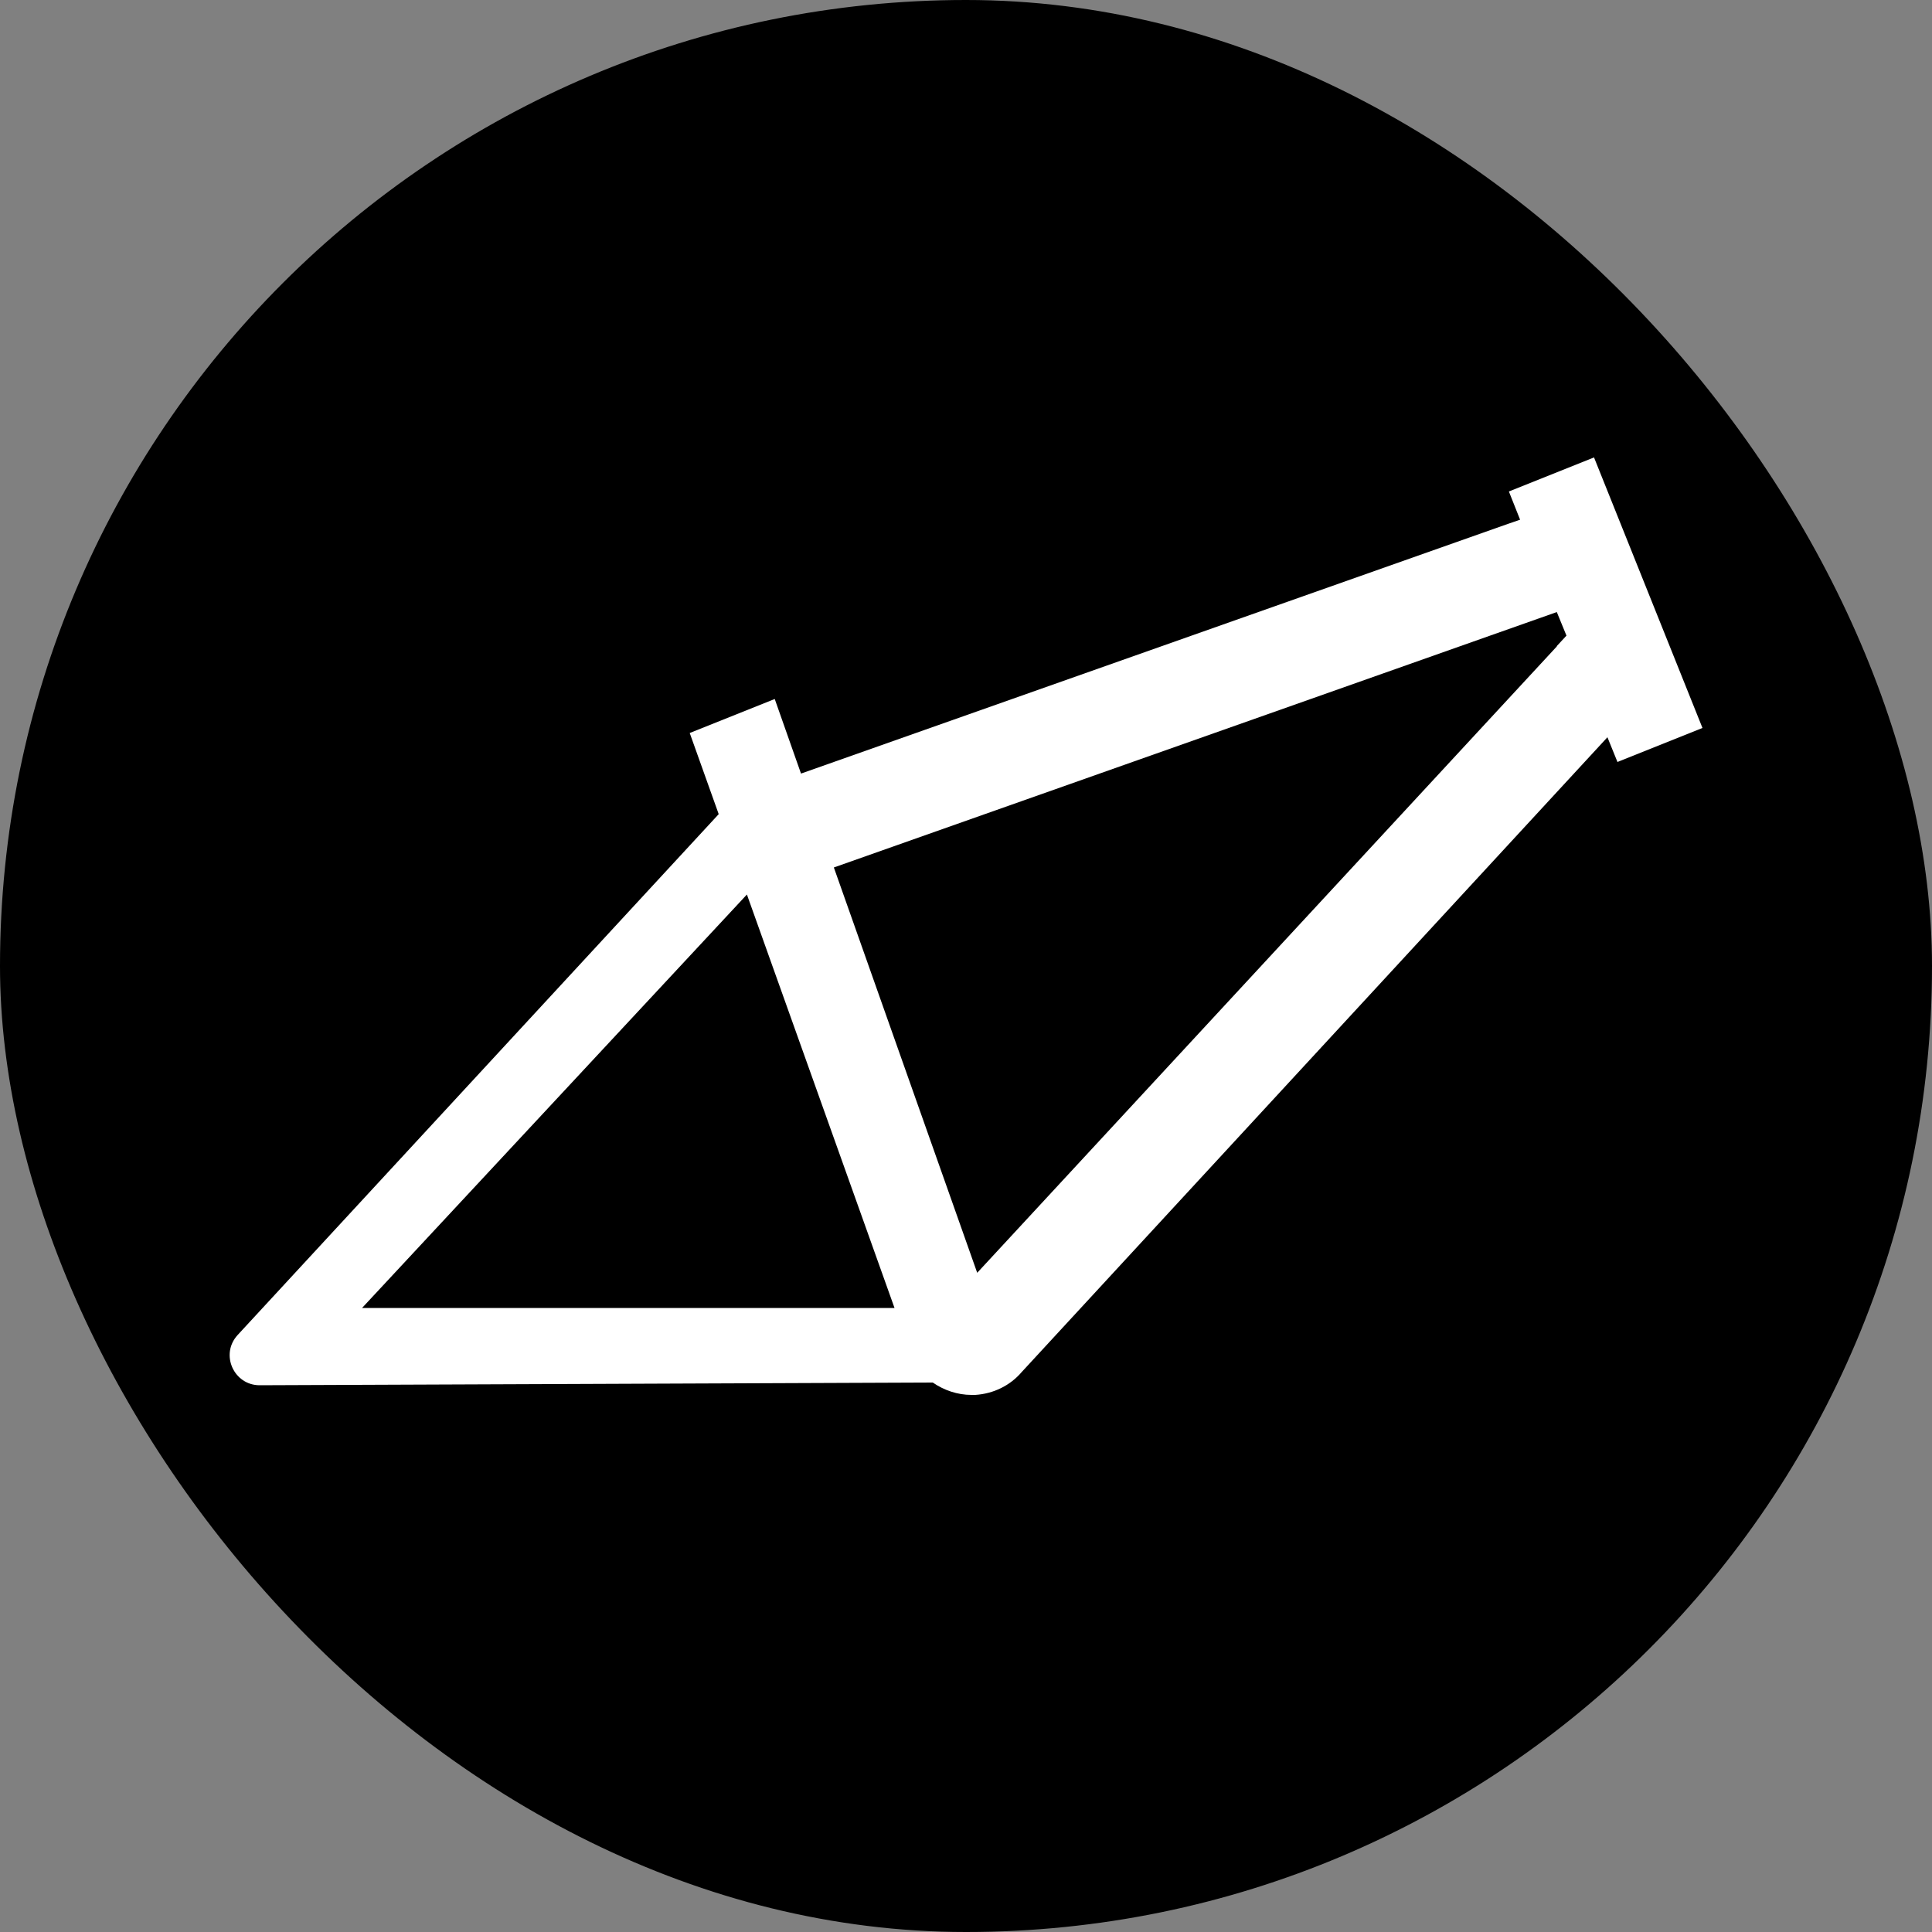
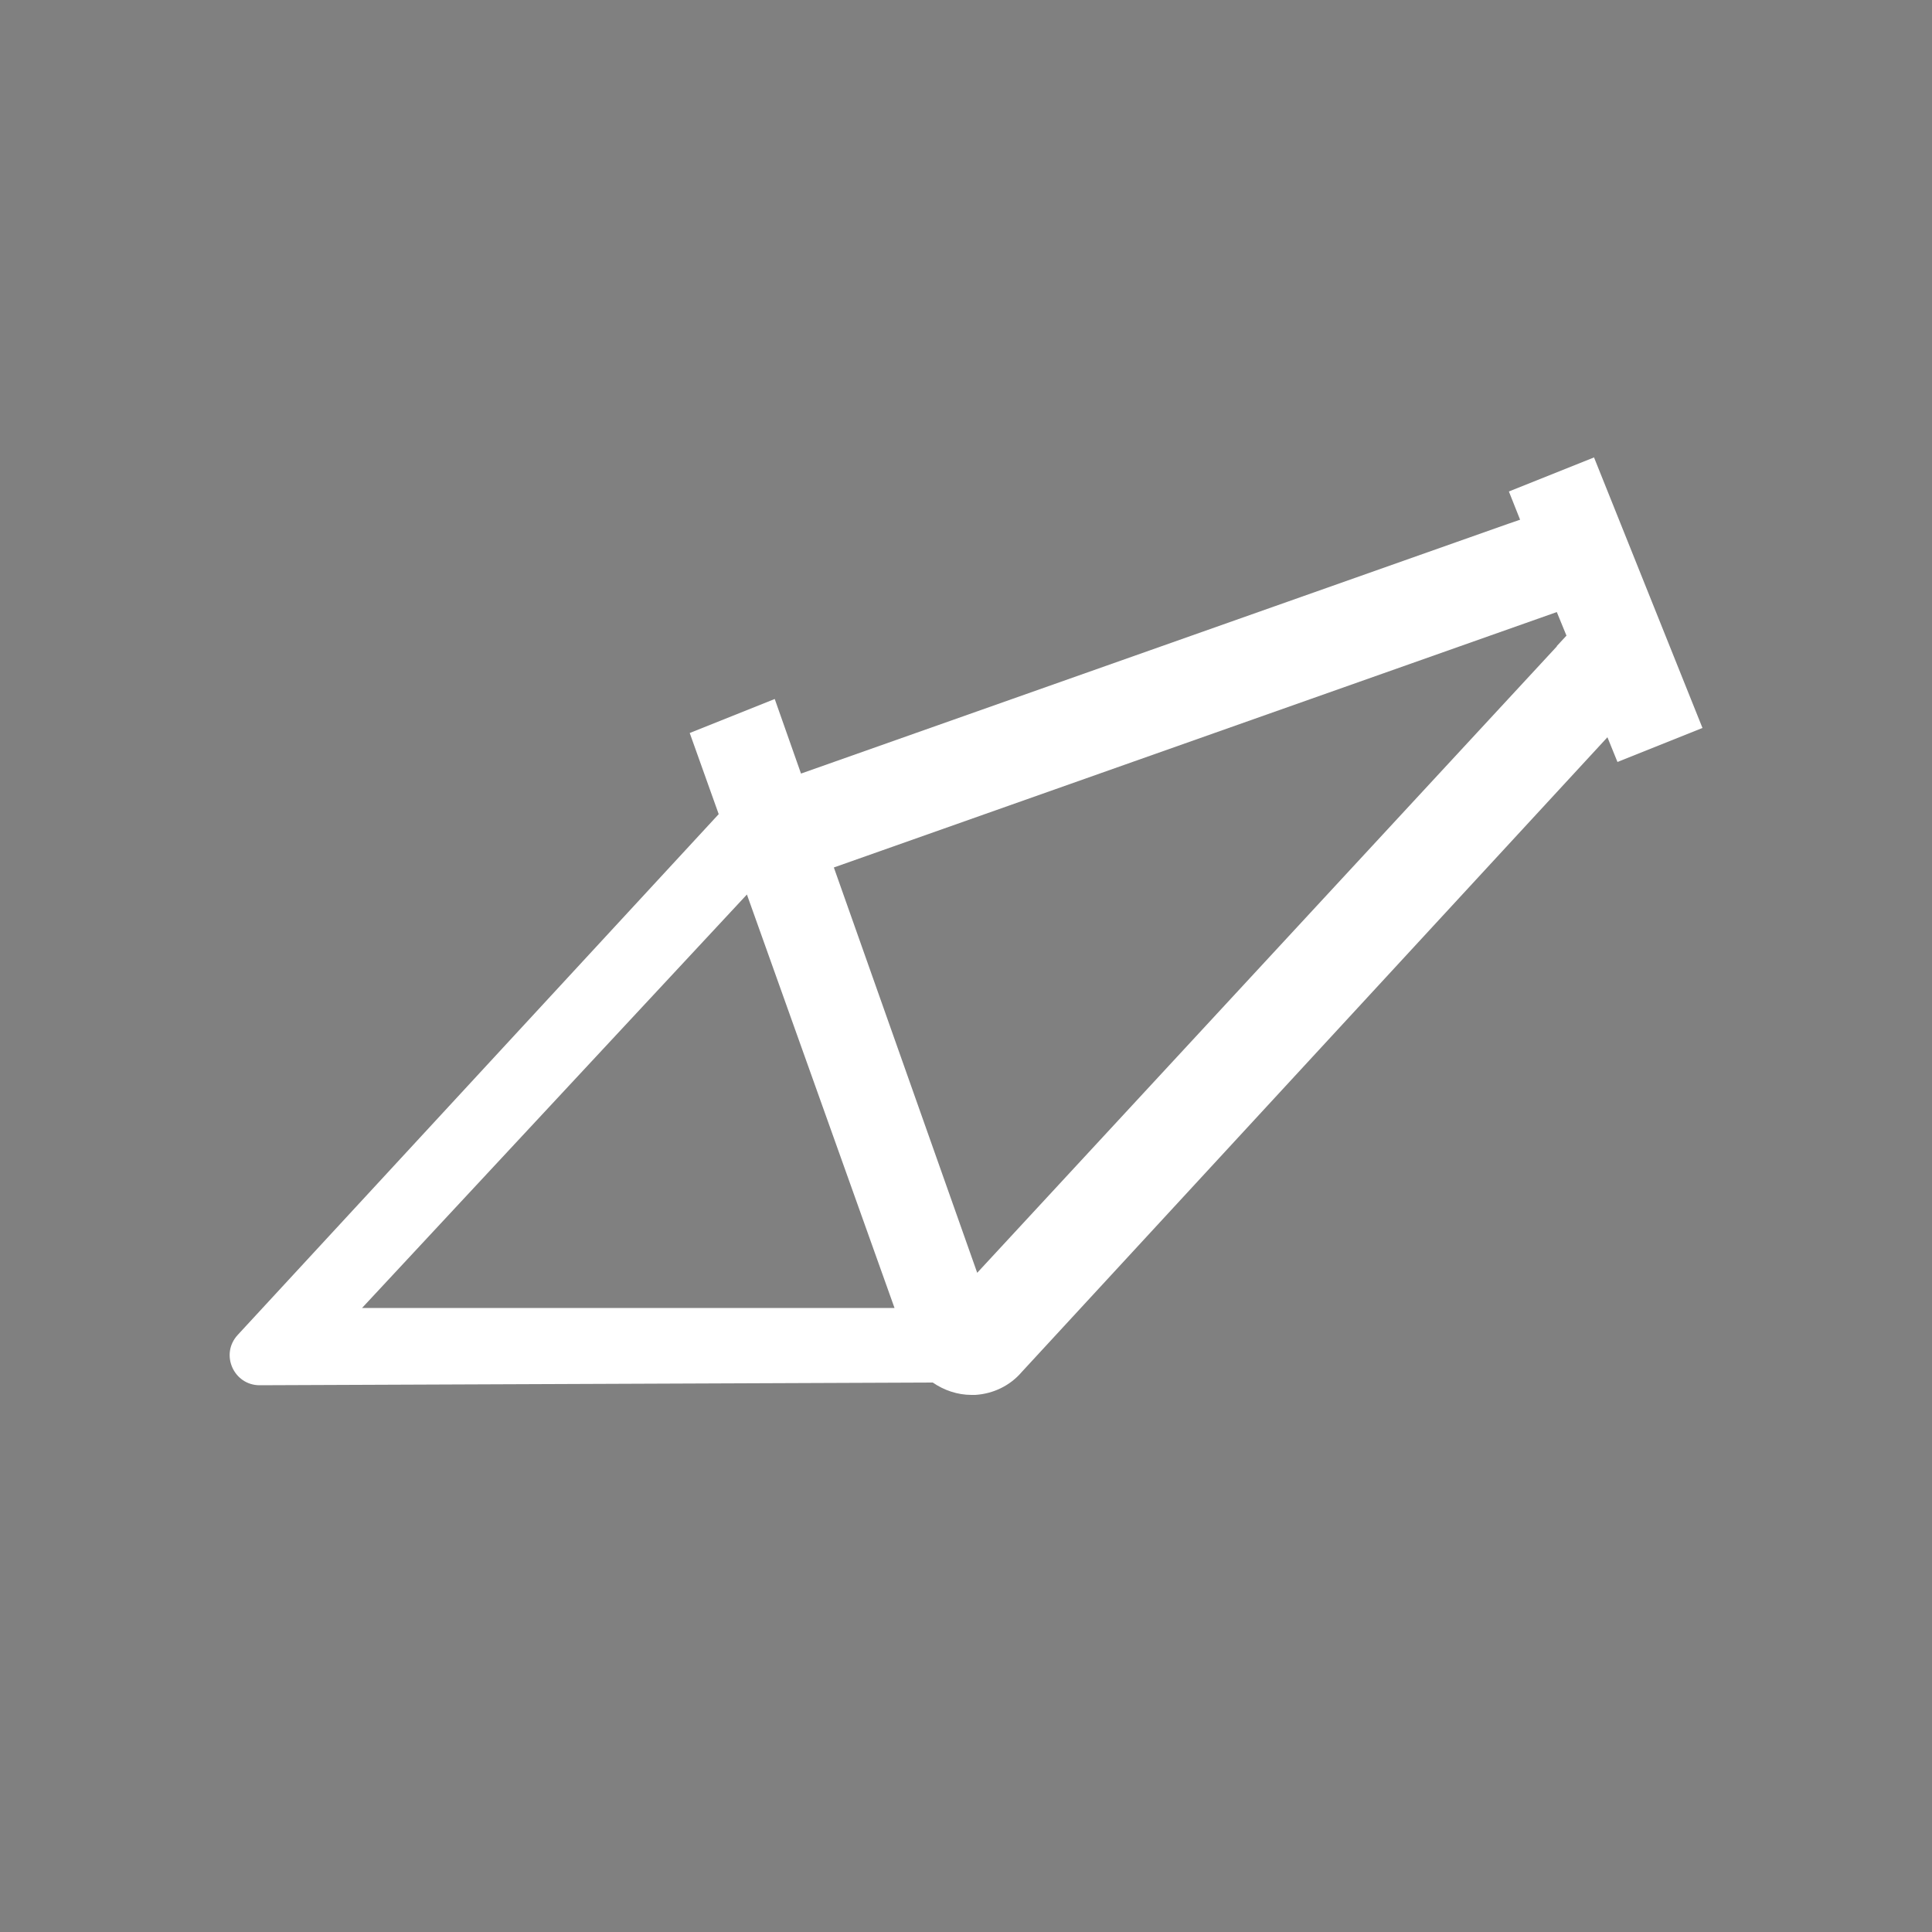
<svg xmlns="http://www.w3.org/2000/svg" id="Layer_1" data-name="Layer 1" viewBox="0 0 50 50">
  <rect x="0" y="0" width="50" height="50" fill="#808080" stroke="none" />
  <defs>
    <style>
      .cls-1 {
        fill: #fff;
      }
    </style>
  </defs>
-   <rect x="0" y="0" width="50" height="50" rx="25" ry="25" />
  <path class="cls-1" d="M41.25,11.84l-2.2.88.29.73-.32.11h0s-18.29,6.46-18.29,6.46l-.68-1.93-2.2.88.75,2.1-12.45,13.48c-.46.5-.1,1.3.57,1.3l17.42-.07c.29.2.64.32,1,.32.03,0,.07,0,.1,0,.47-.03.9-.24,1.2-.59l15.16-16.43.26.64,2.2-.88-2.81-7.01ZM19.33,23.15l3.82,10.7h-13.78l9.96-10.7ZM40.29,16.73l-15,16.21-3.71-10.49,18.71-6.61.25.61-.25.27h0Z" />
</svg>